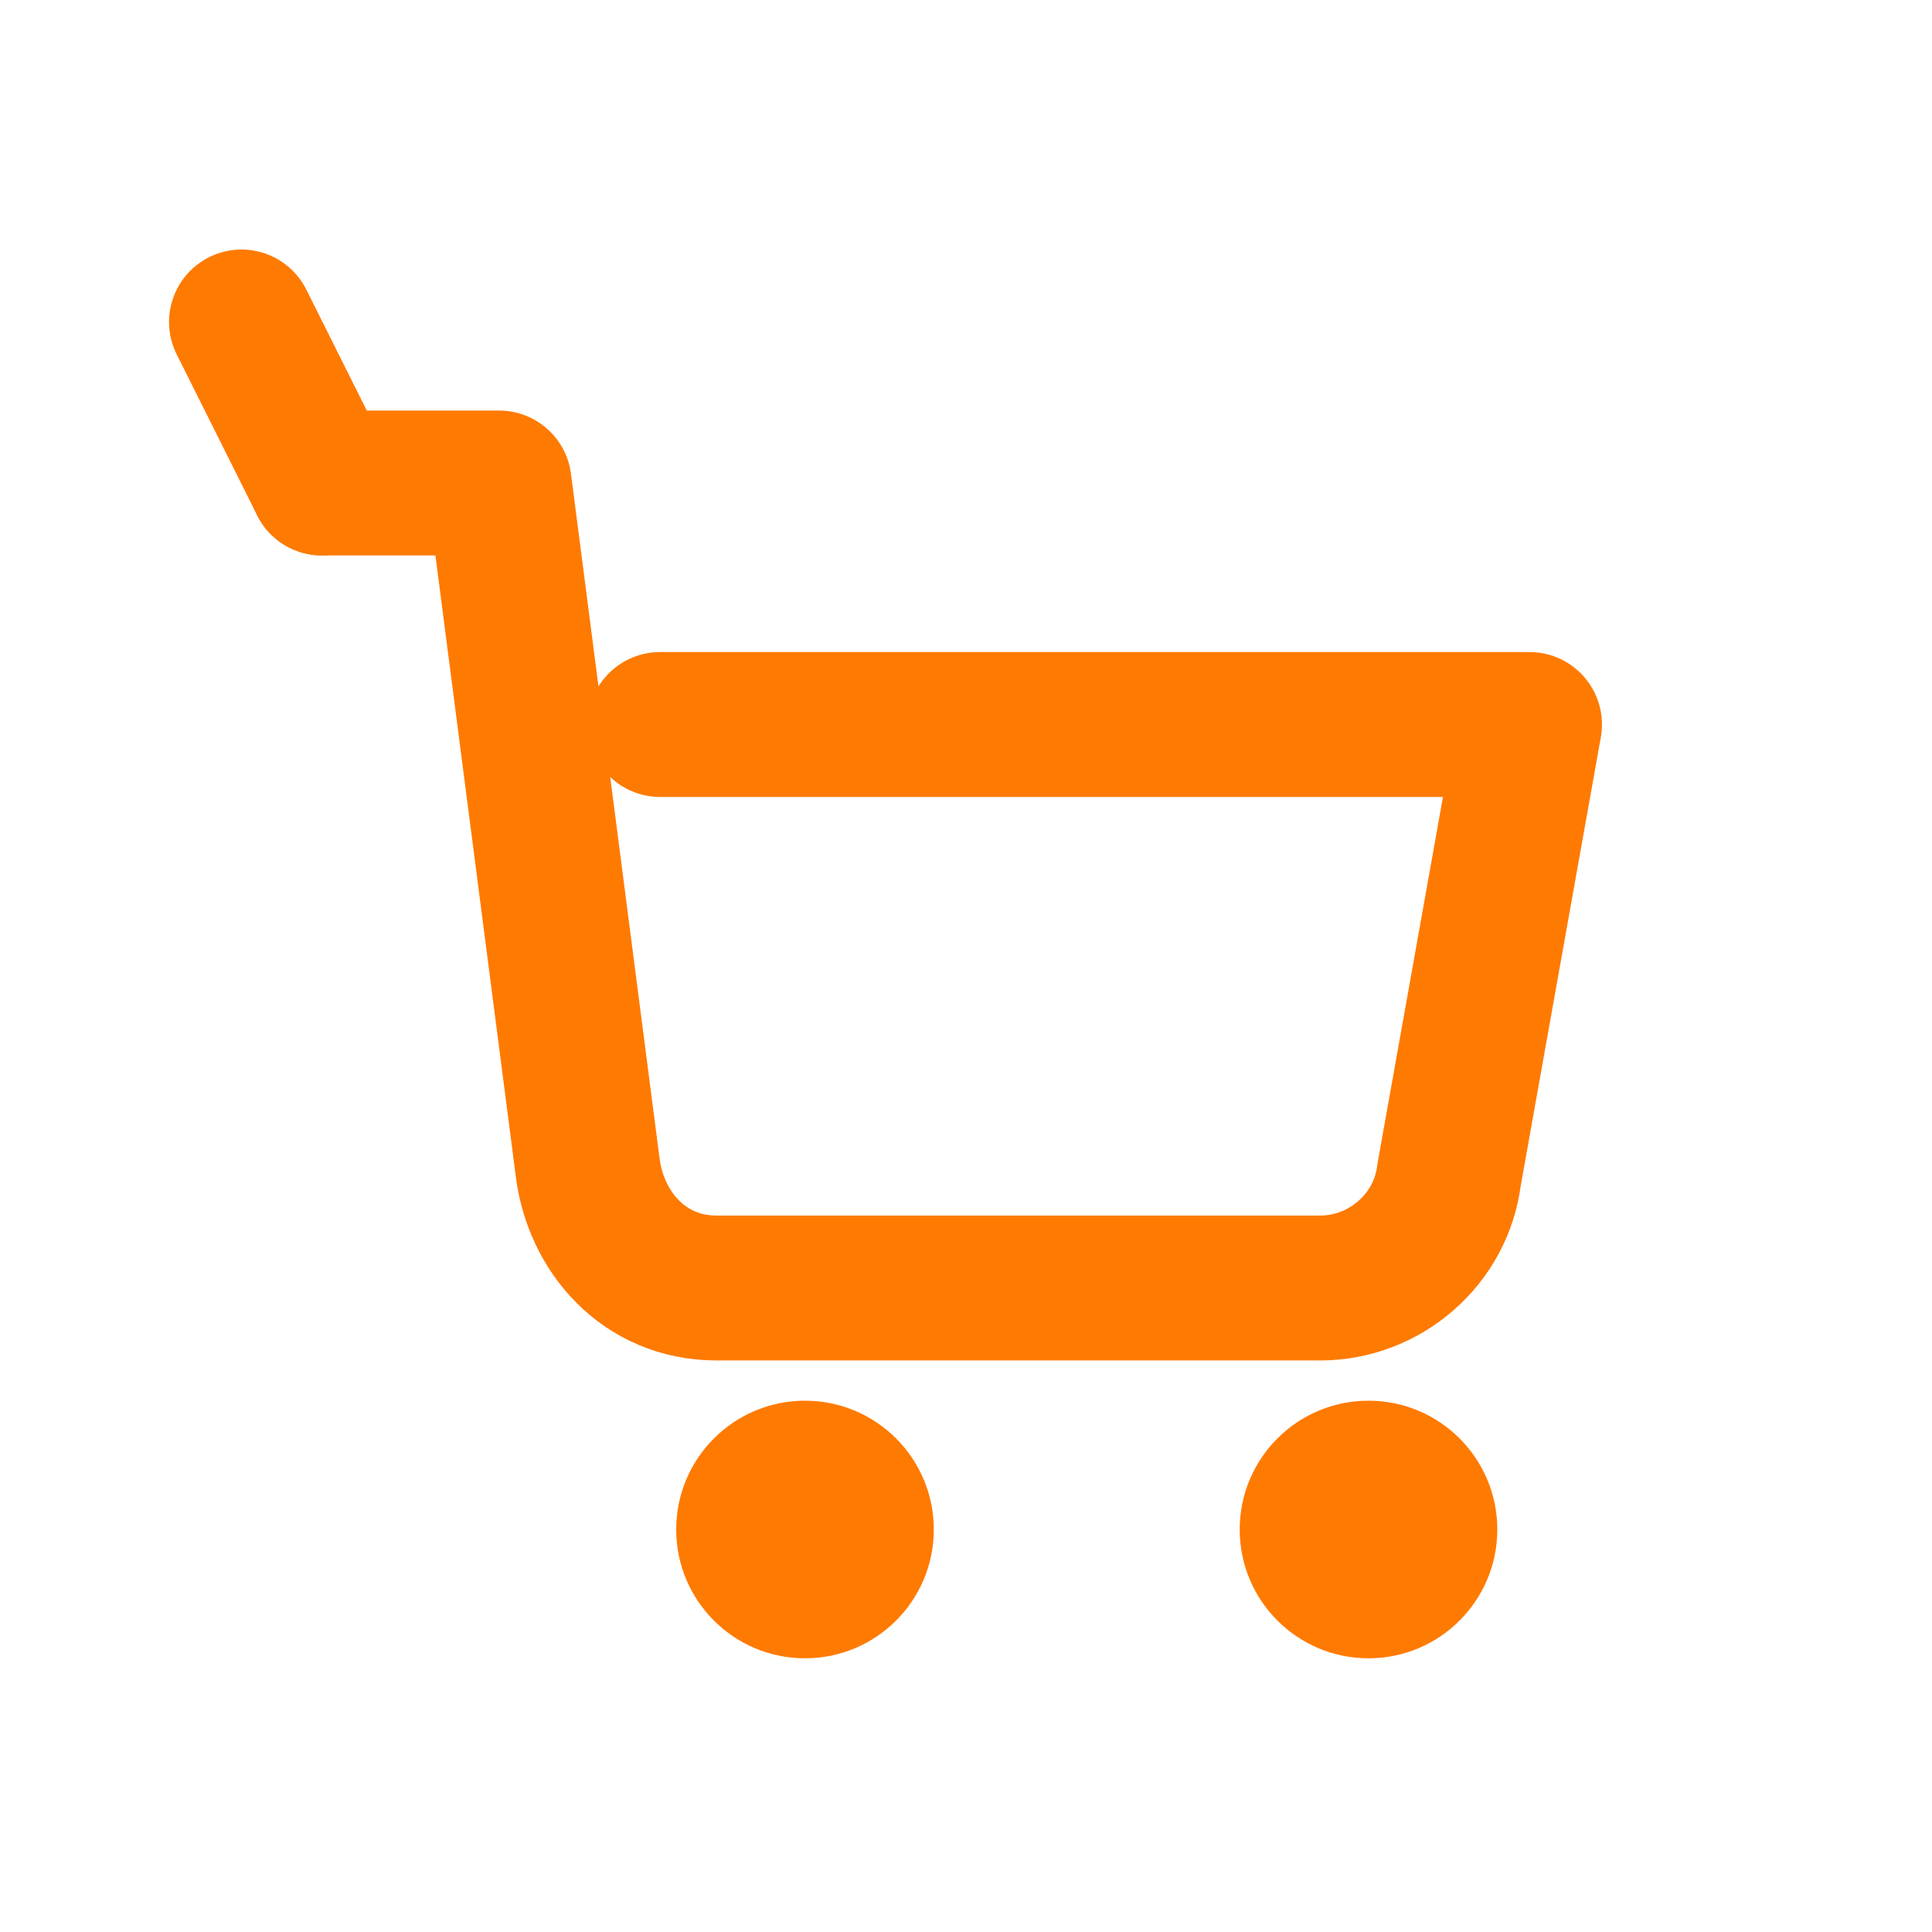
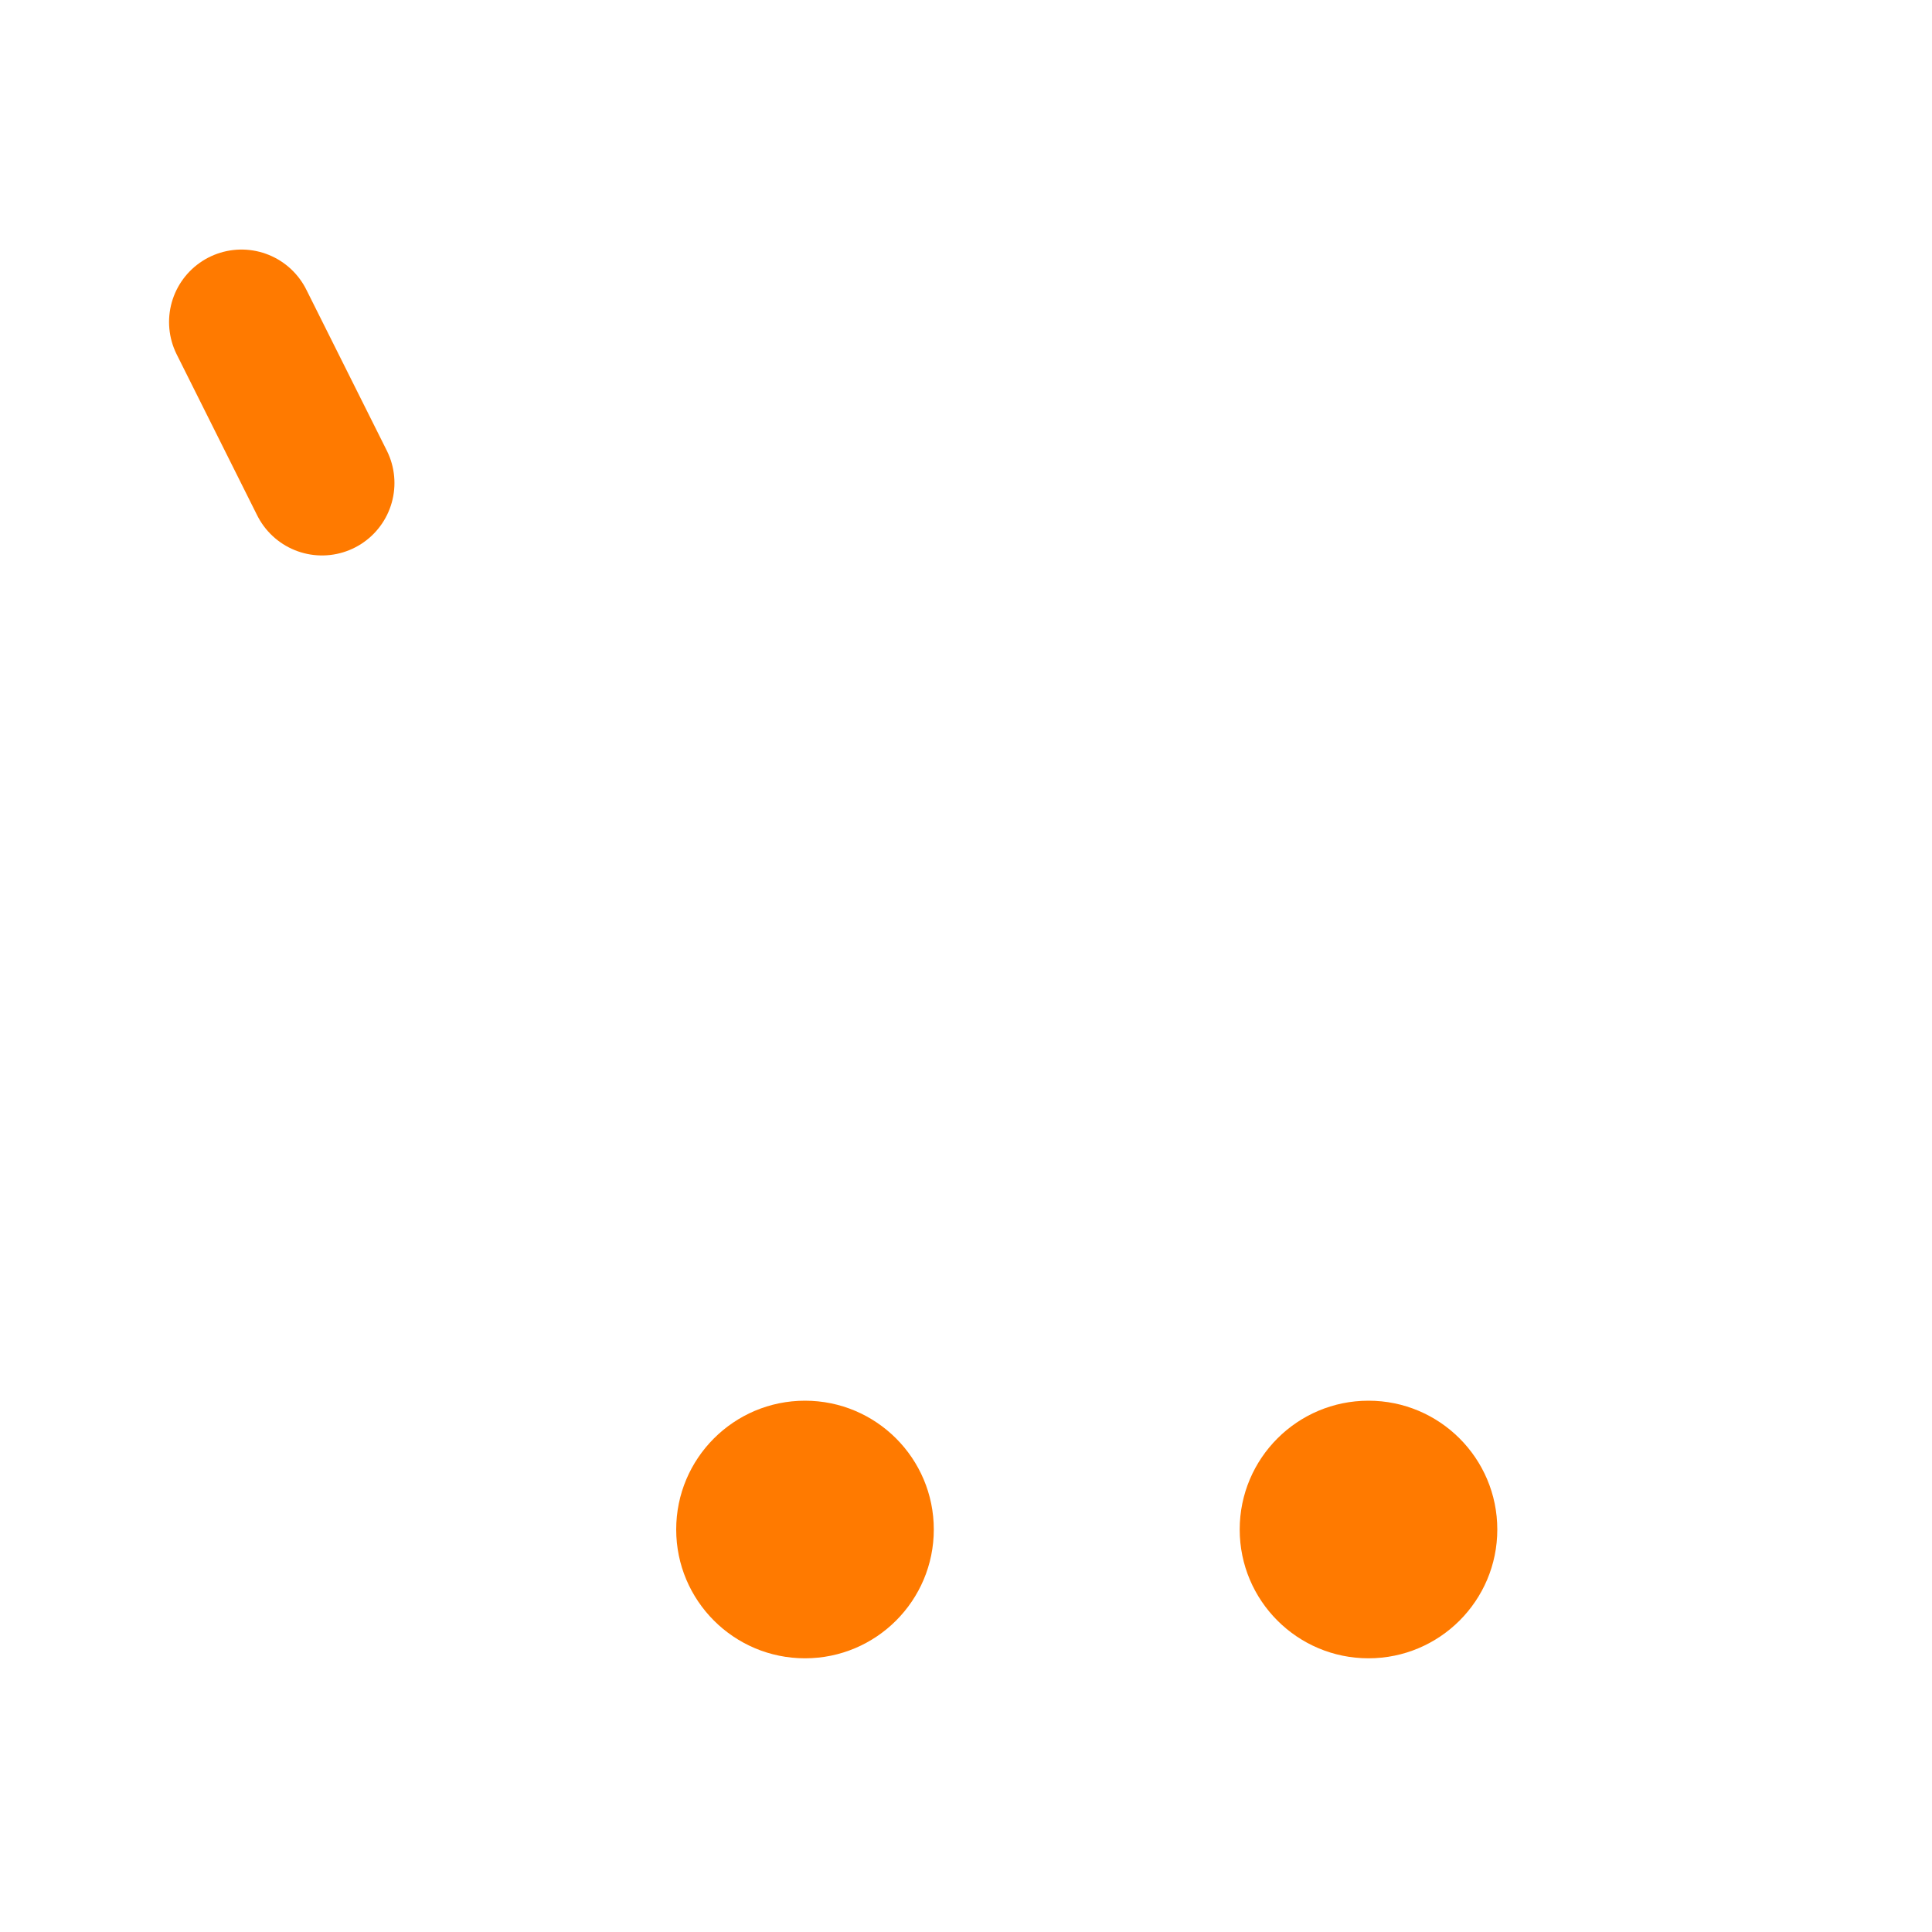
<svg xmlns="http://www.w3.org/2000/svg" width="24" height="24" viewBox="0 0 24 24">
-   <path d="M4 6h2.2l1.1 8.5c.1.8.7 1.5 1.6 1.5h7.5c.8 0 1.5-.6 1.6-1.4L19 9H8.2" fill="none" stroke="#ff7a00" stroke-width="1.8" stroke-linecap="round" stroke-linejoin="round" />
  <line x1="4" y1="6" x2="3" y2="4" stroke="#ff7a00" stroke-width="1.8" stroke-linecap="round" />
  <circle cx="10" cy="19" r="1.6" fill="#ff7a00" />
  <circle cx="17" cy="19" r="1.6" fill="#ff7a00" />
</svg>